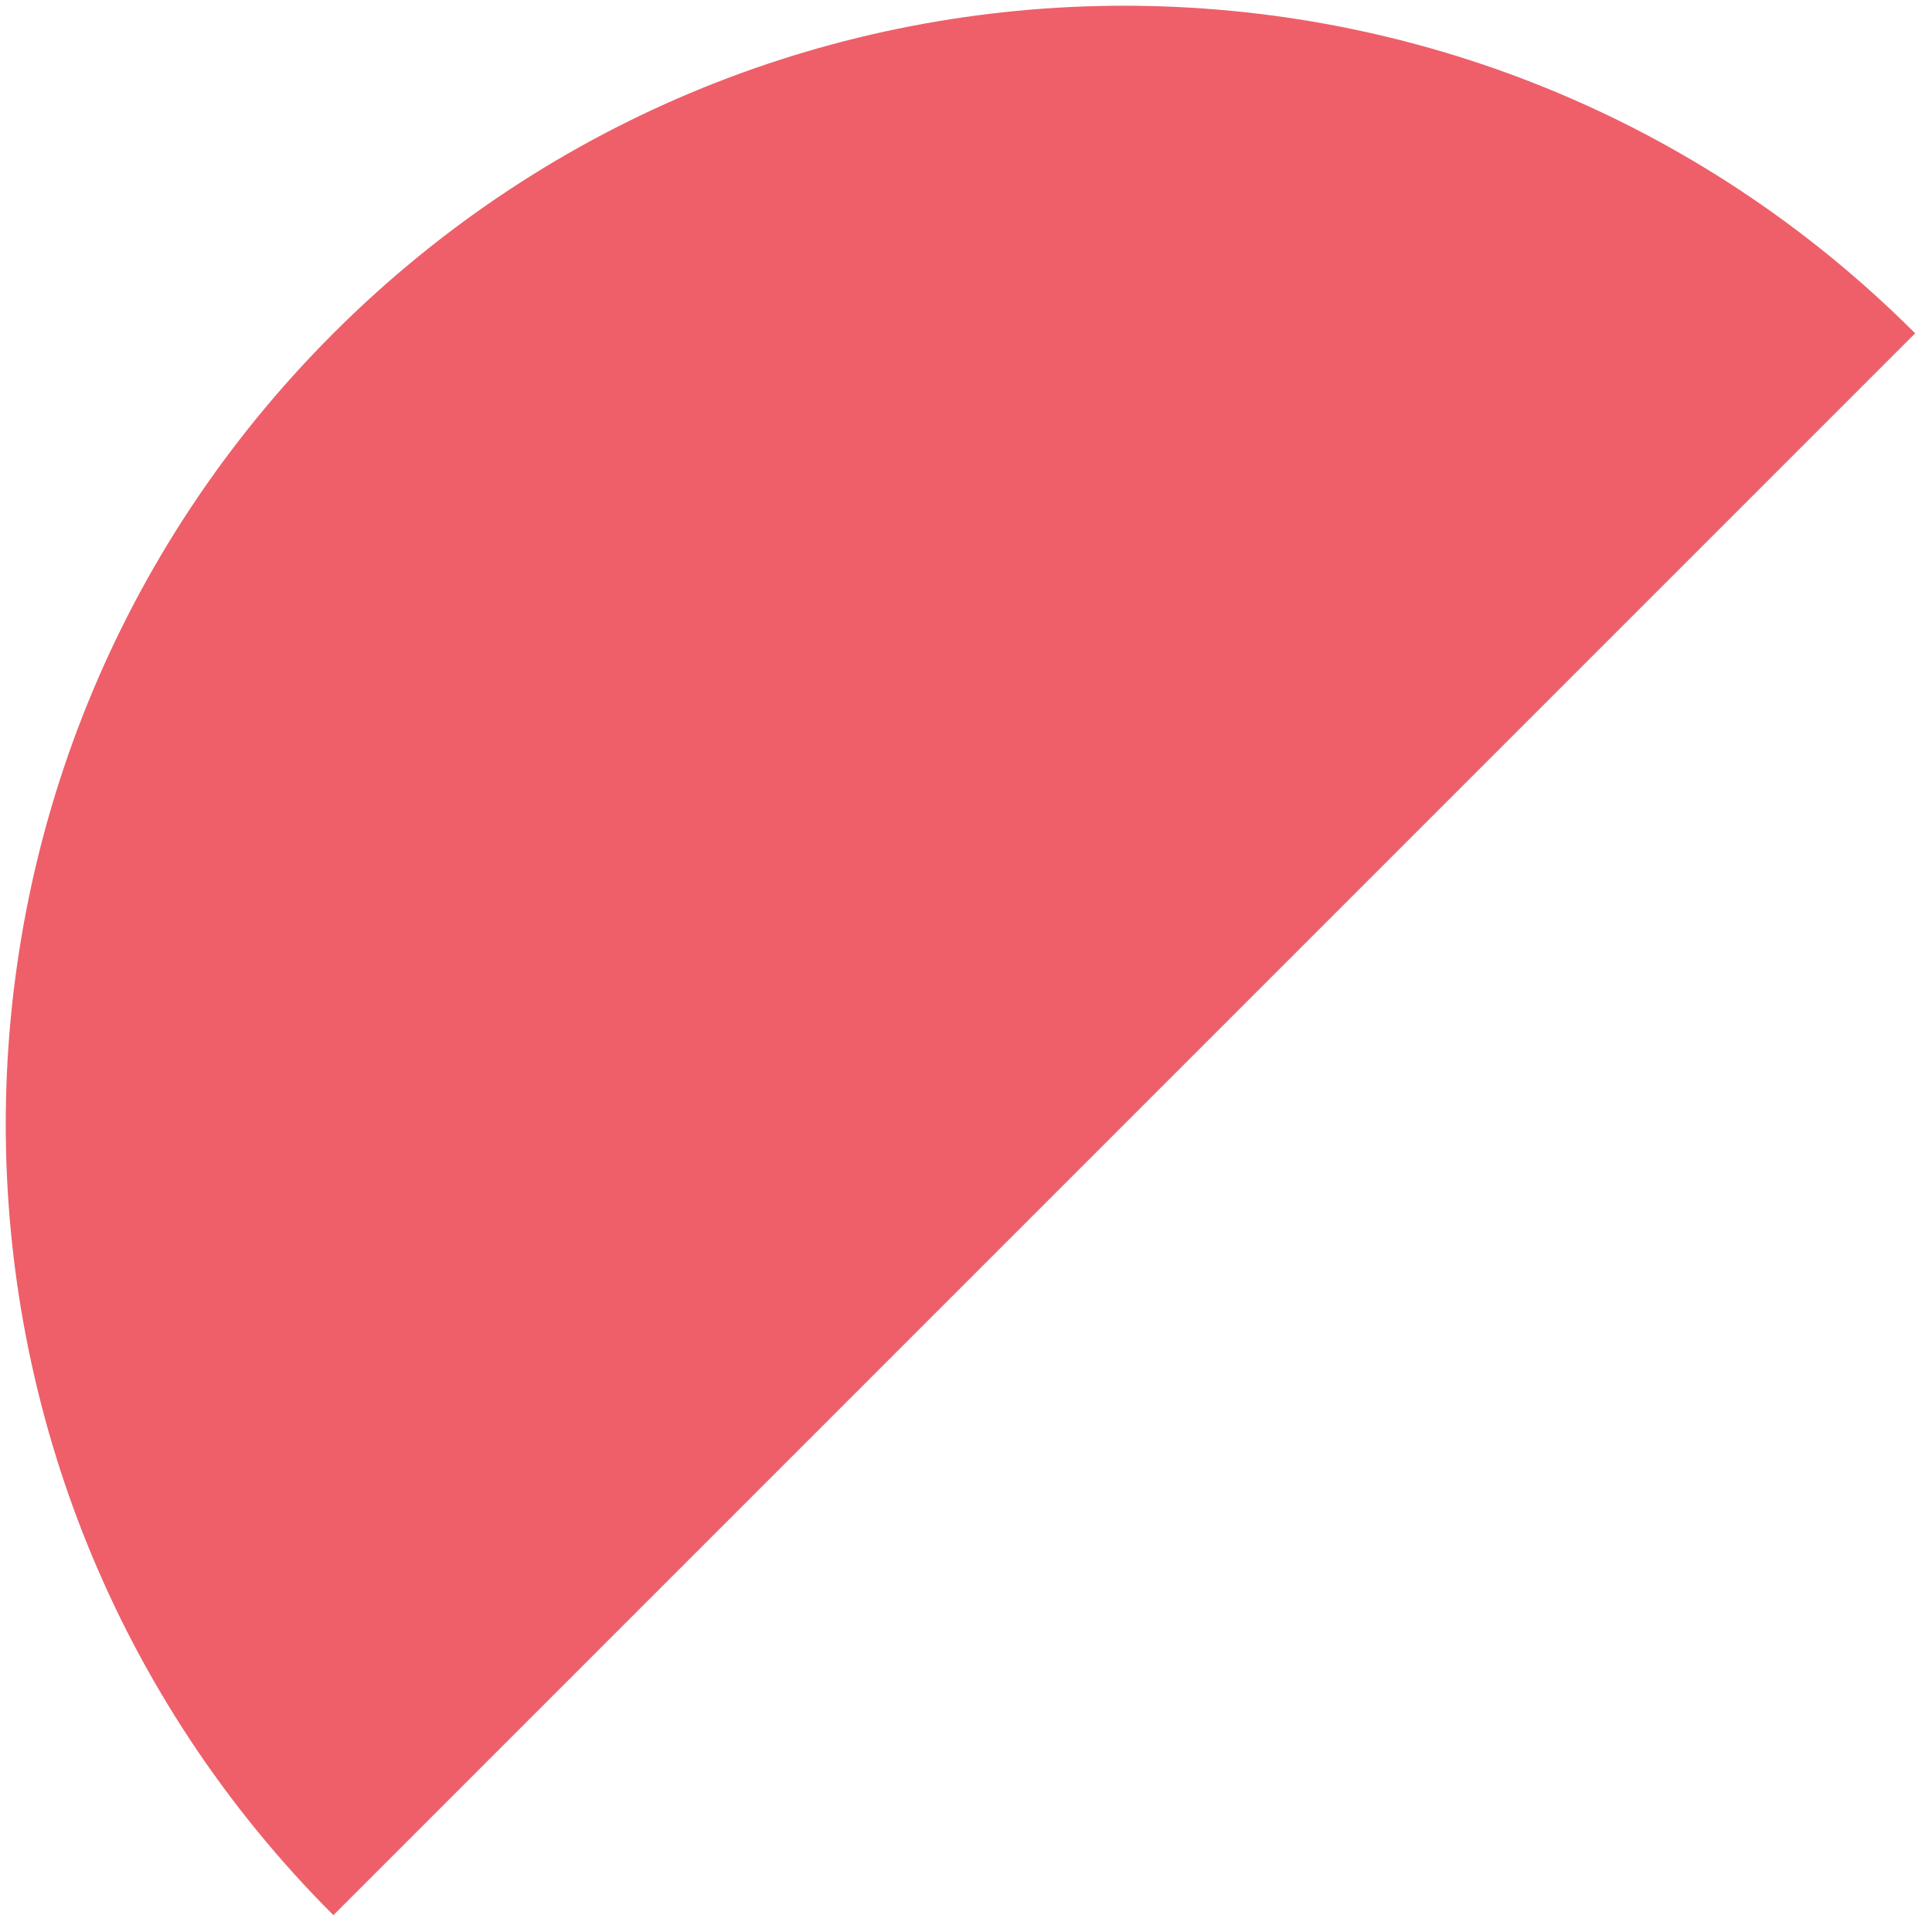
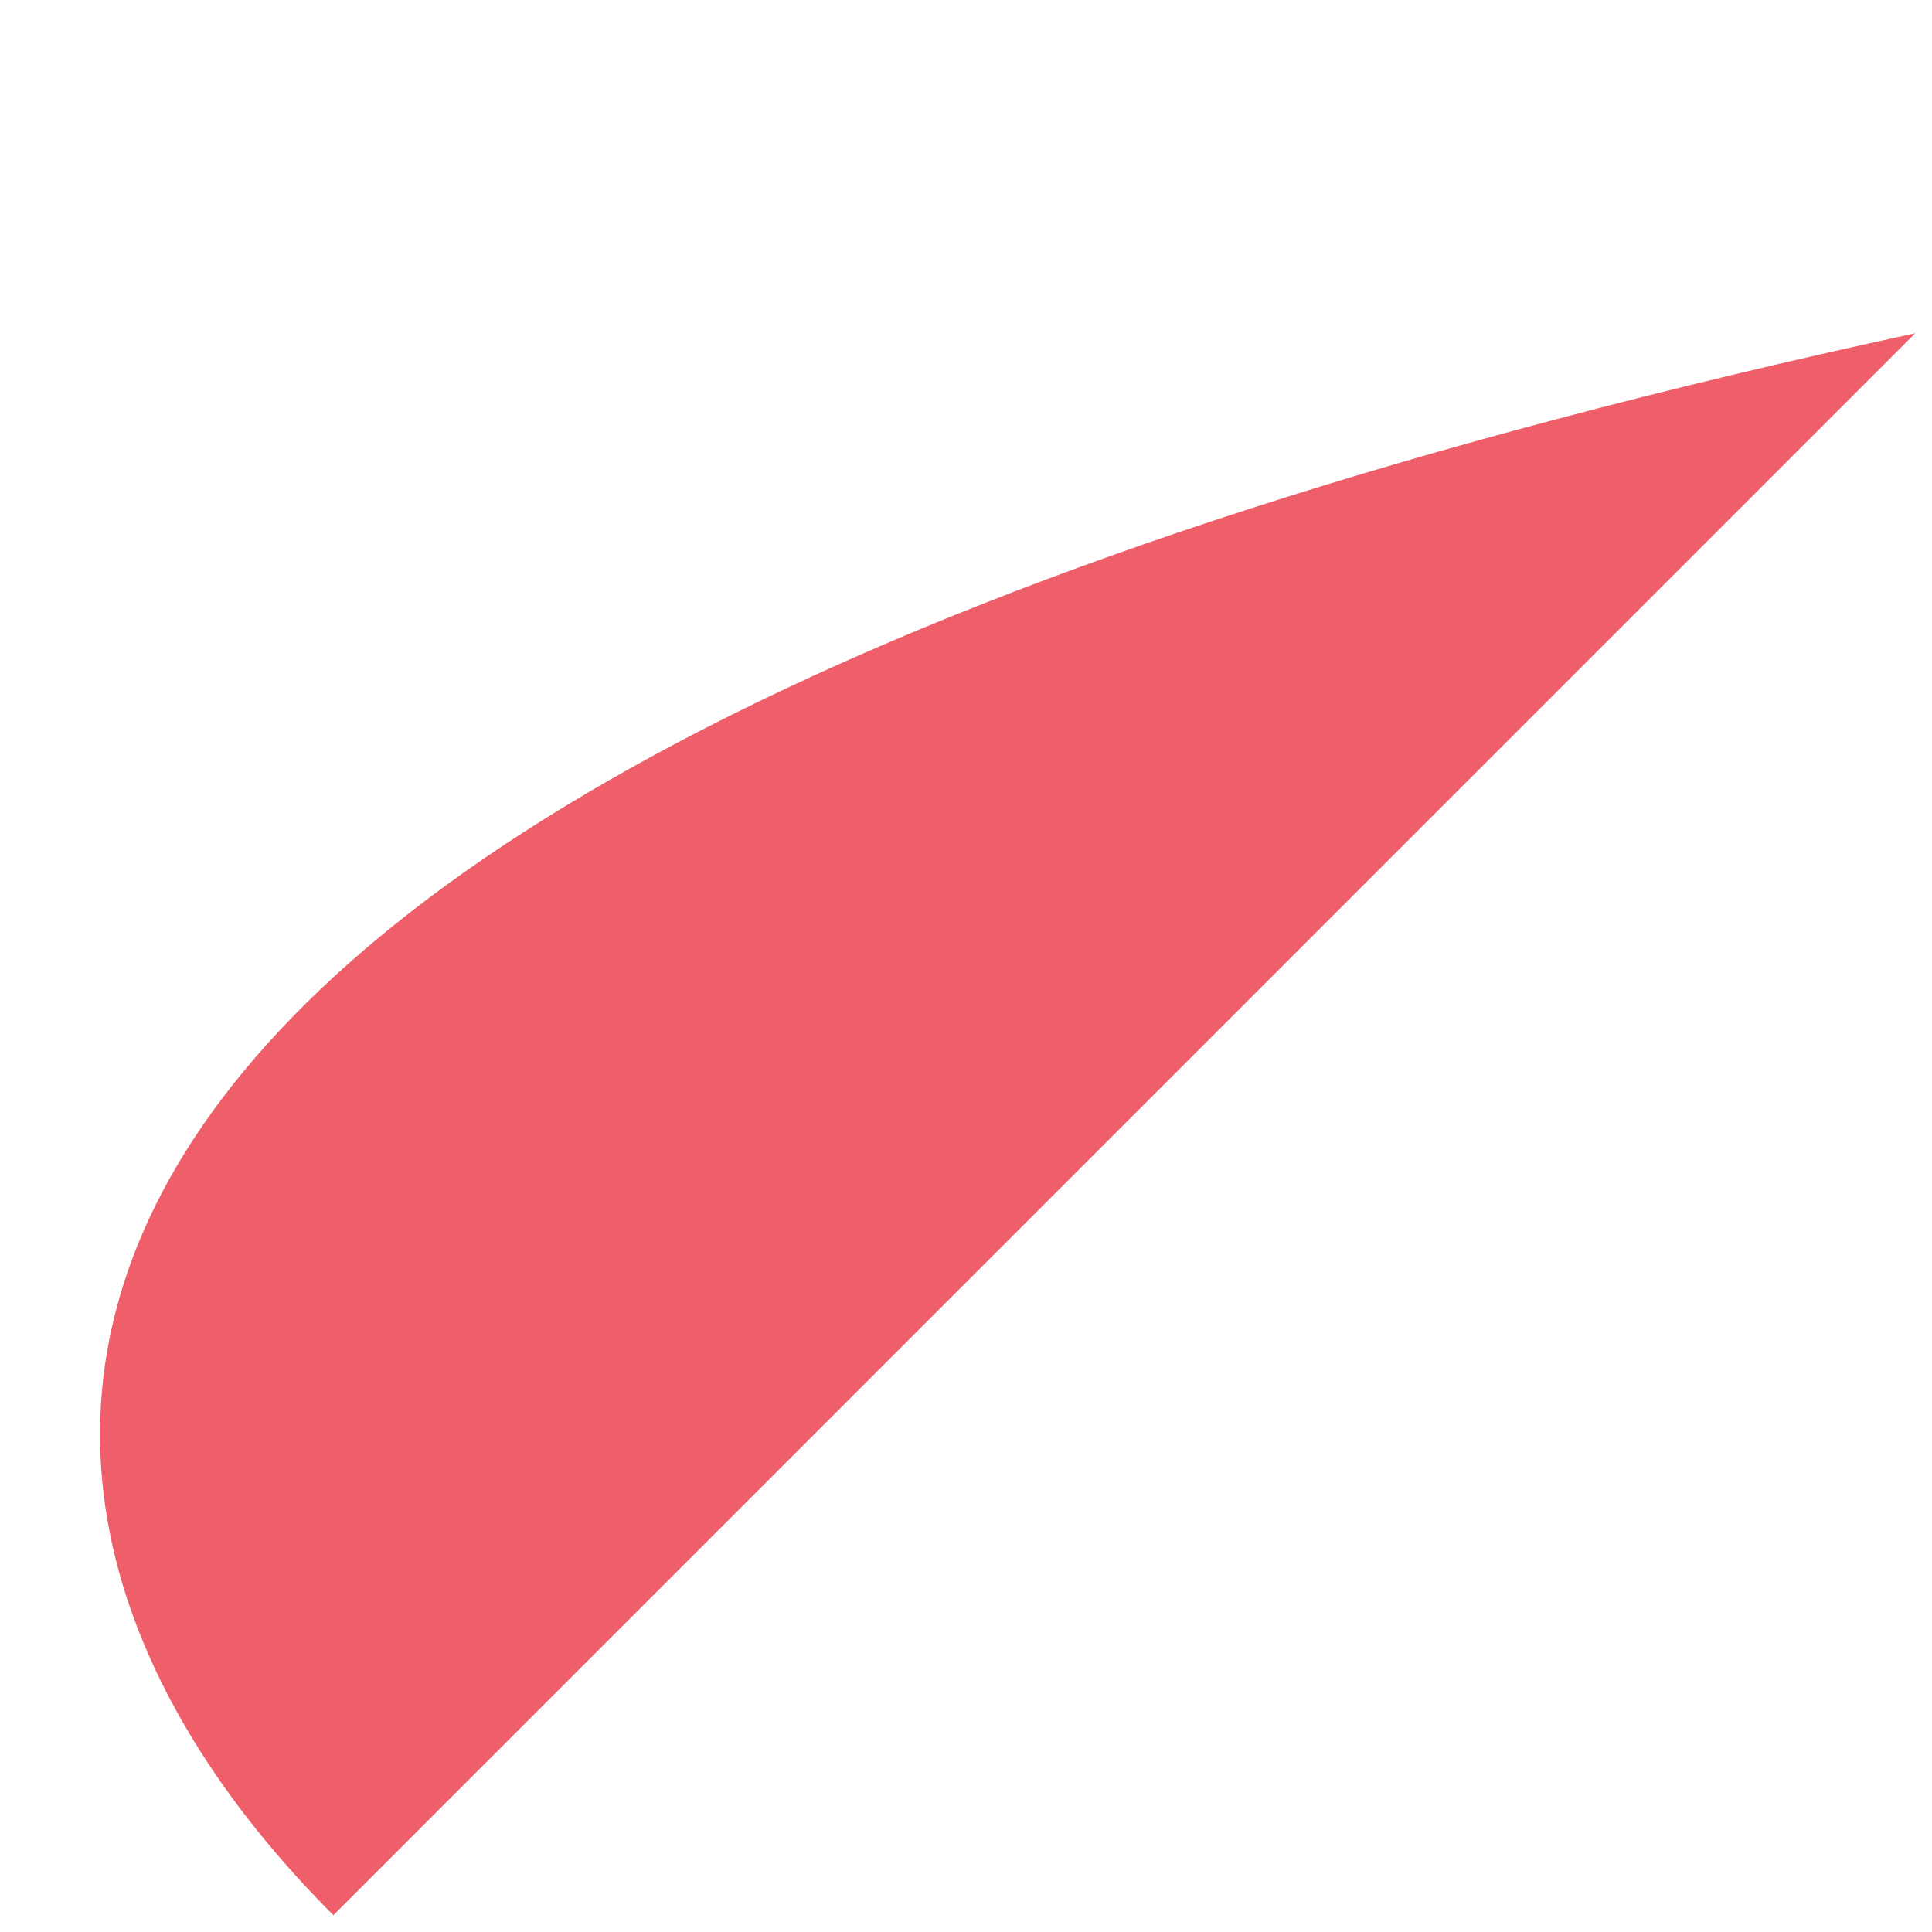
<svg xmlns="http://www.w3.org/2000/svg" width="38" height="38" viewBox="0 0 38 38" fill="none">
-   <path d="M37.669 6.556C29.078 -2.035 15.148 -2.035 6.557 6.556C-2.035 15.148 -2.035 29.078 6.557 37.669L37.669 6.556Z" fill="#EE5F6A" />
+   <path d="M37.669 6.556C-2.035 15.148 -2.035 29.078 6.557 37.669L37.669 6.556Z" fill="#EE5F6A" />
</svg>